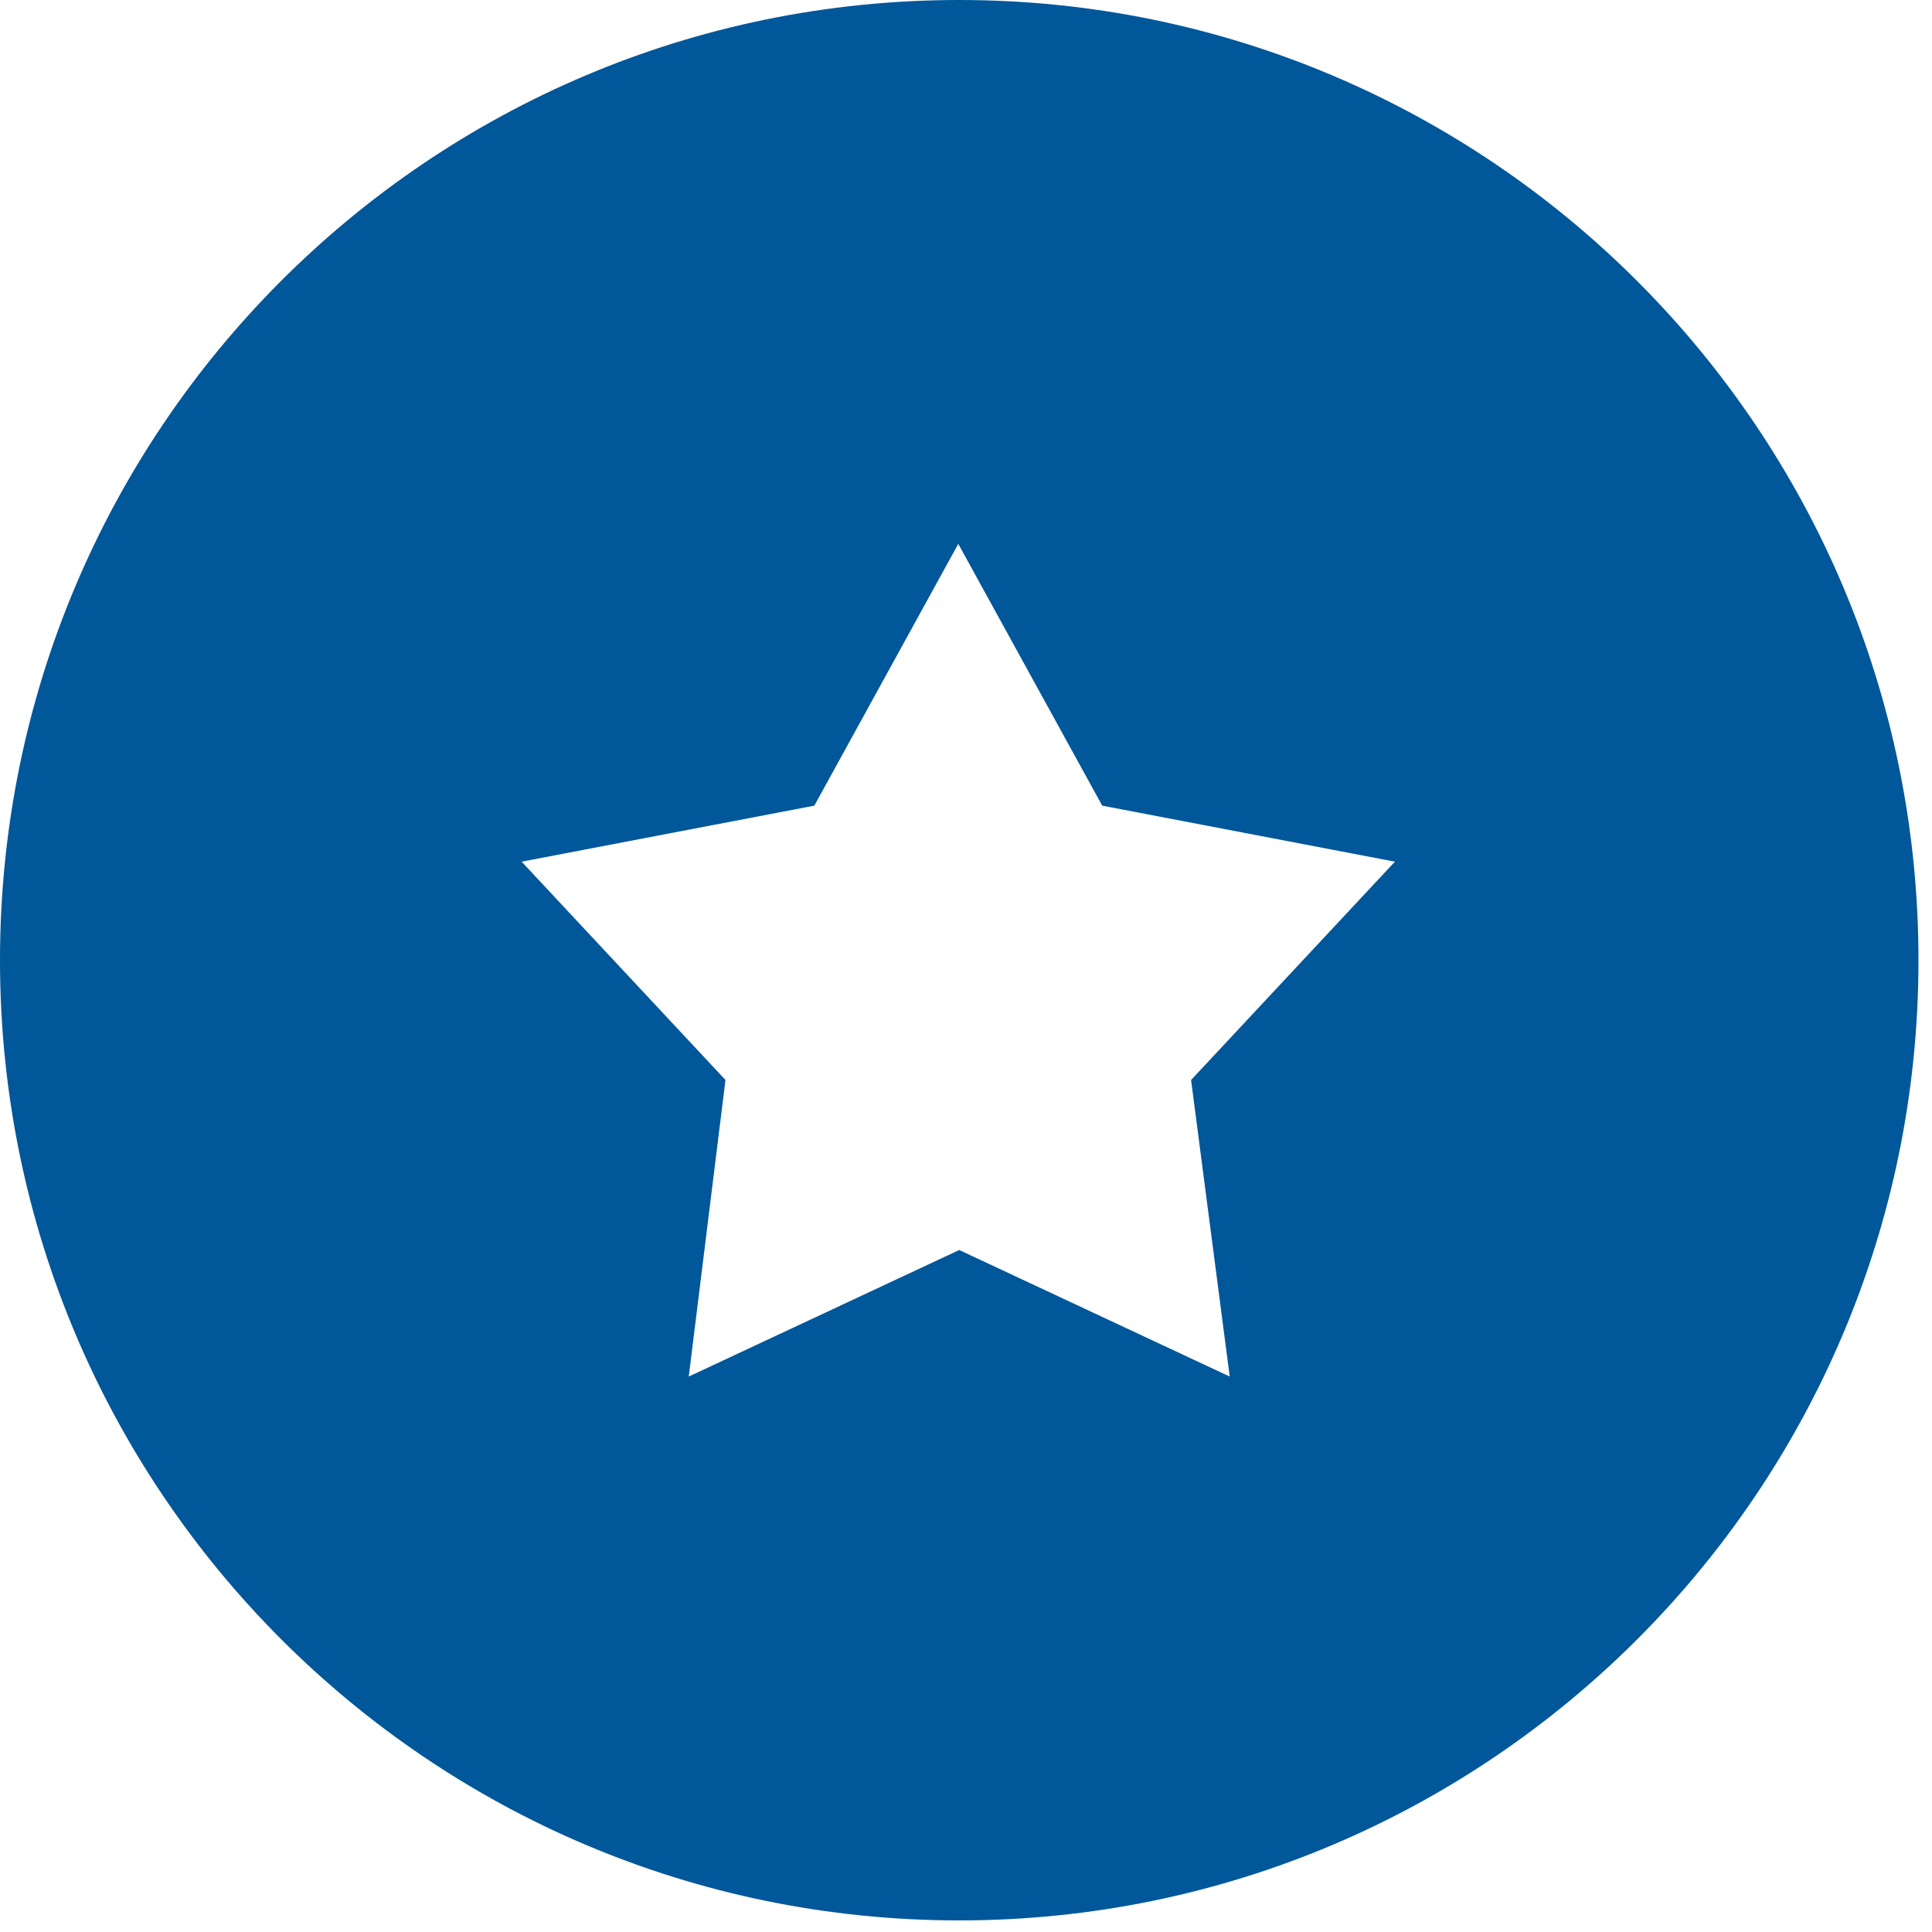
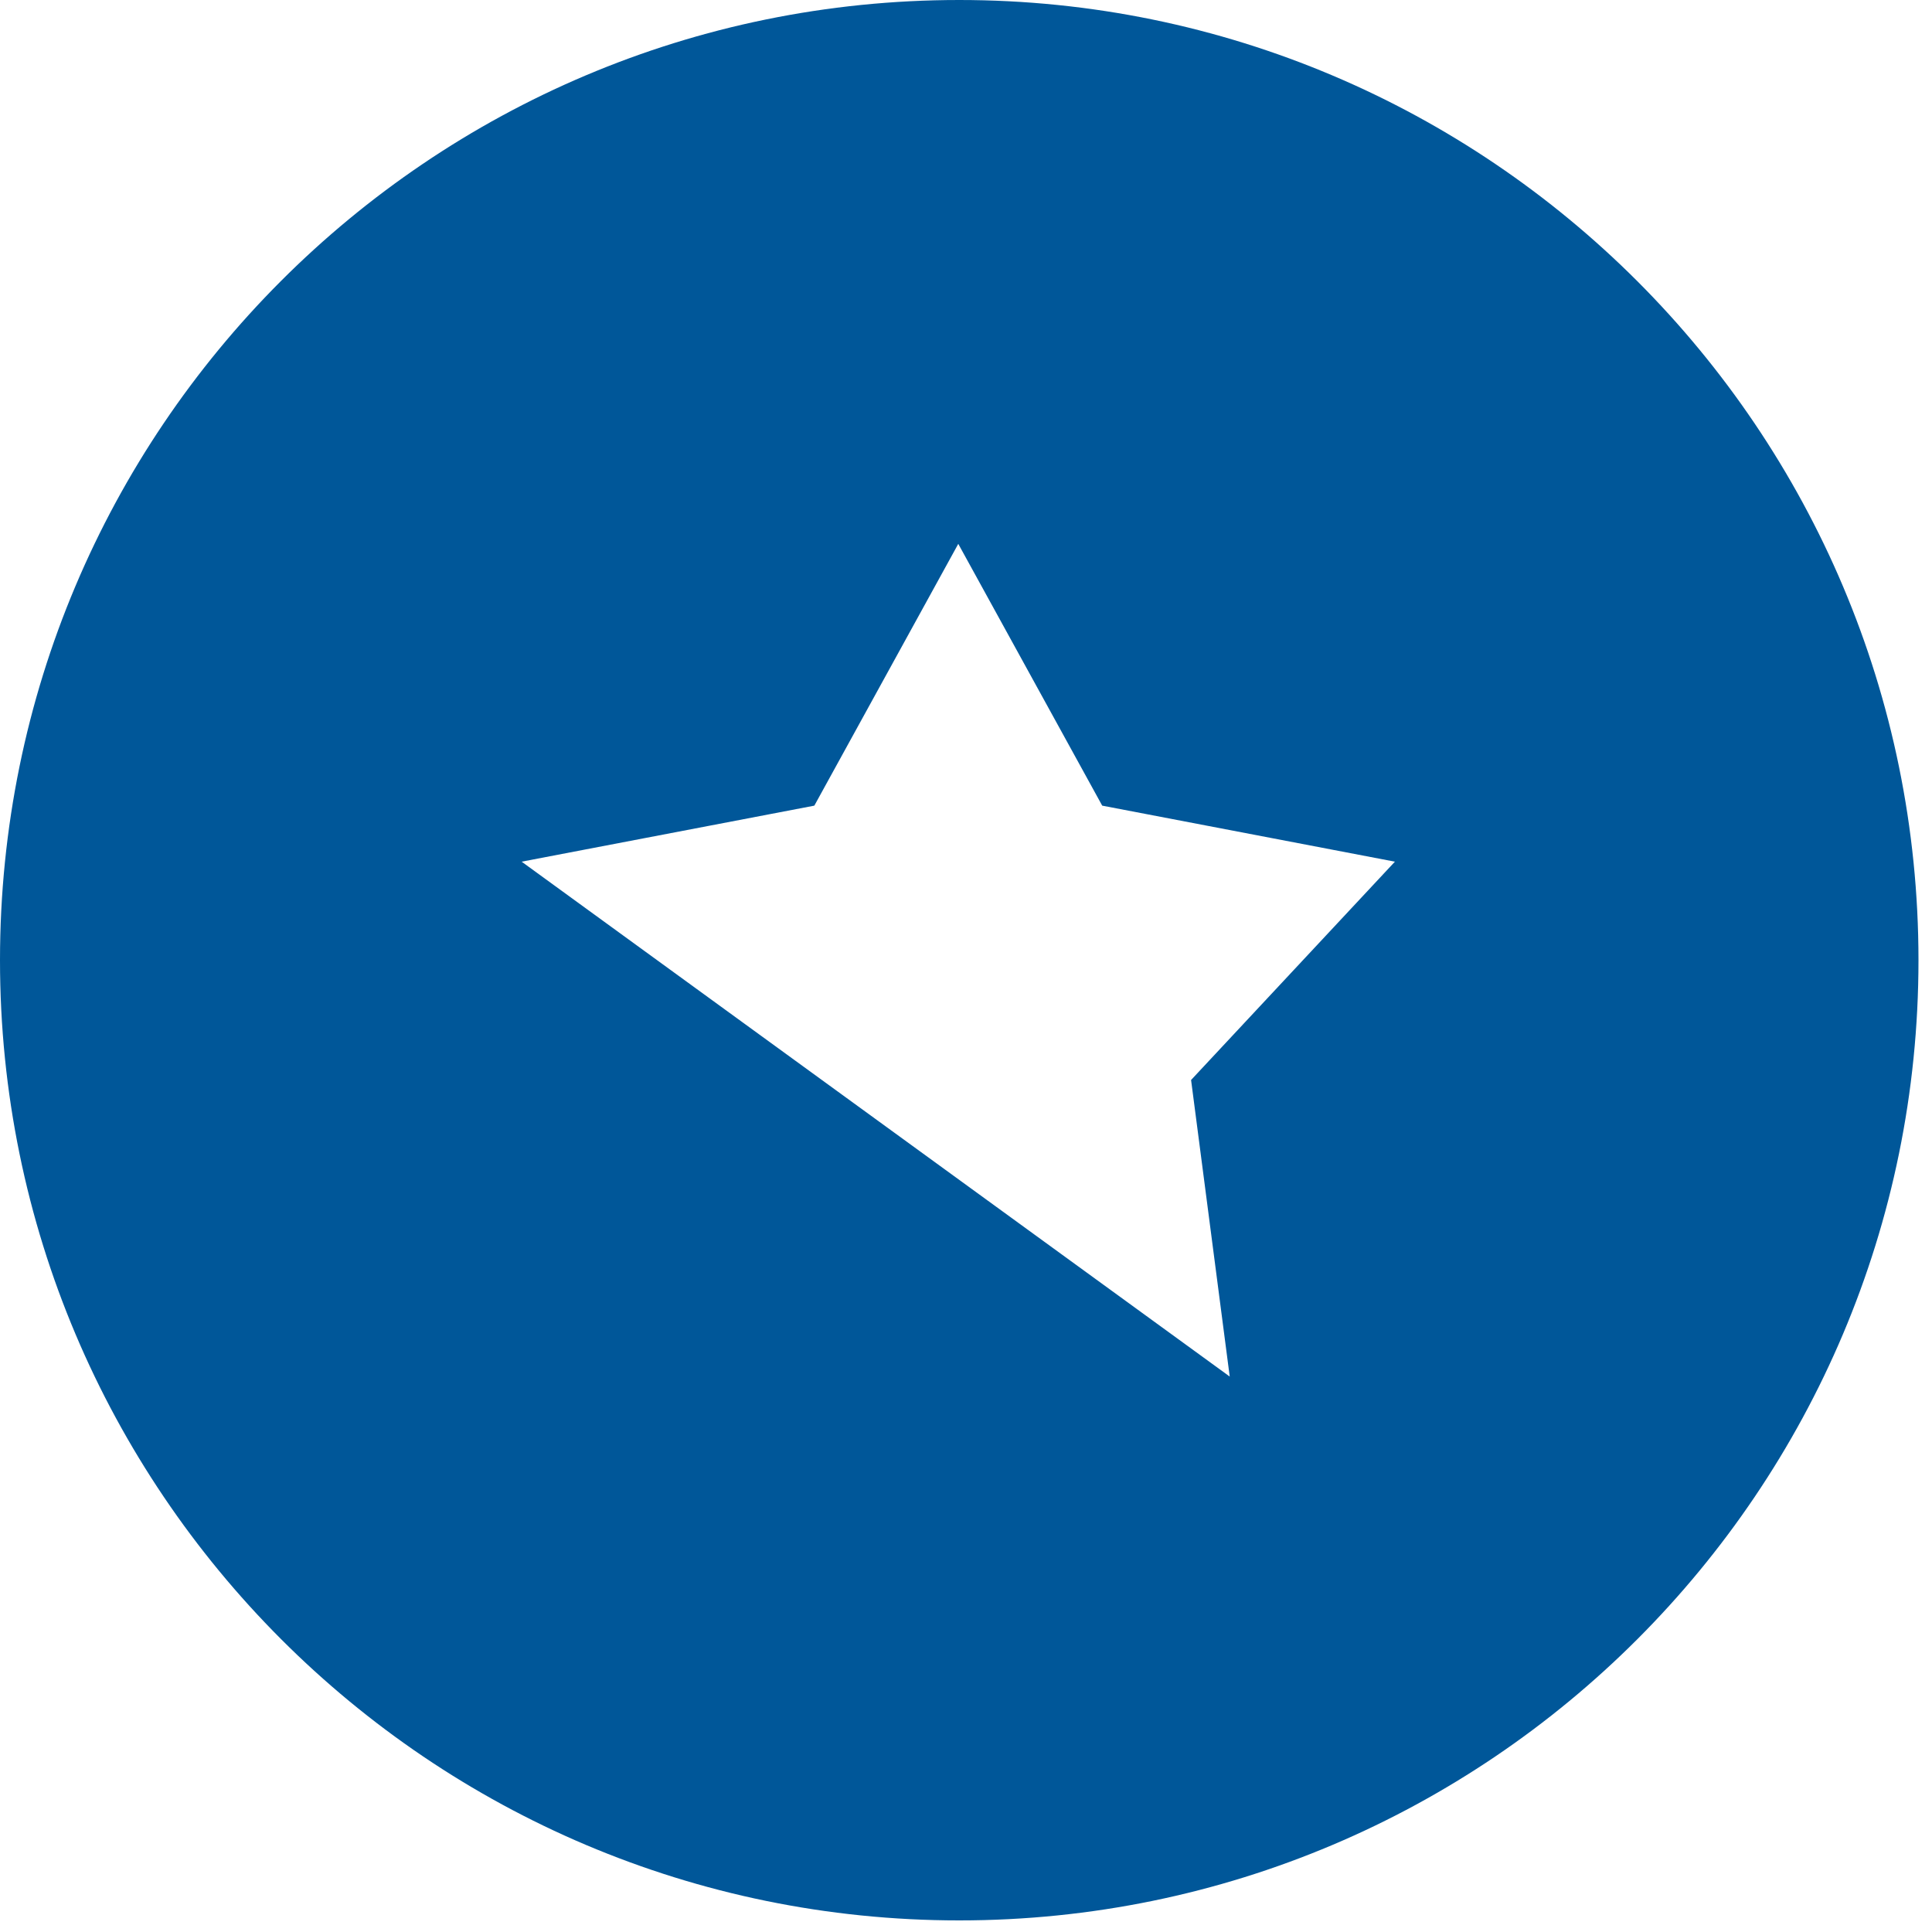
<svg xmlns="http://www.w3.org/2000/svg" t="1744713031978" class="icon" viewBox="0 0 1024 1024" version="1.1" p-id="11117" width="200" height="200">
-   <path d="M508.416 0C227.328 0 0 227.84 0 508.928s227.84 508.928 508.416 508.928 508.416-227.84 508.416-508.928S788.992 0 508.416 0z m143.36 729.6l-143.36-67.072-143.36 67.072 19.456-157.184L276.48 456.704l155.136-29.696 76.288-138.752 76.288 138.752 155.136 29.696-108.032 115.712 20.48 157.184z" fill="#005799" p-id="11118" />
+   <path d="M508.416 0C227.328 0 0 227.84 0 508.928s227.84 508.928 508.416 508.928 508.416-227.84 508.416-508.928S788.992 0 508.416 0z m143.36 729.6L276.48 456.704l155.136-29.696 76.288-138.752 76.288 138.752 155.136 29.696-108.032 115.712 20.48 157.184z" fill="#005799" p-id="11118" />
</svg>